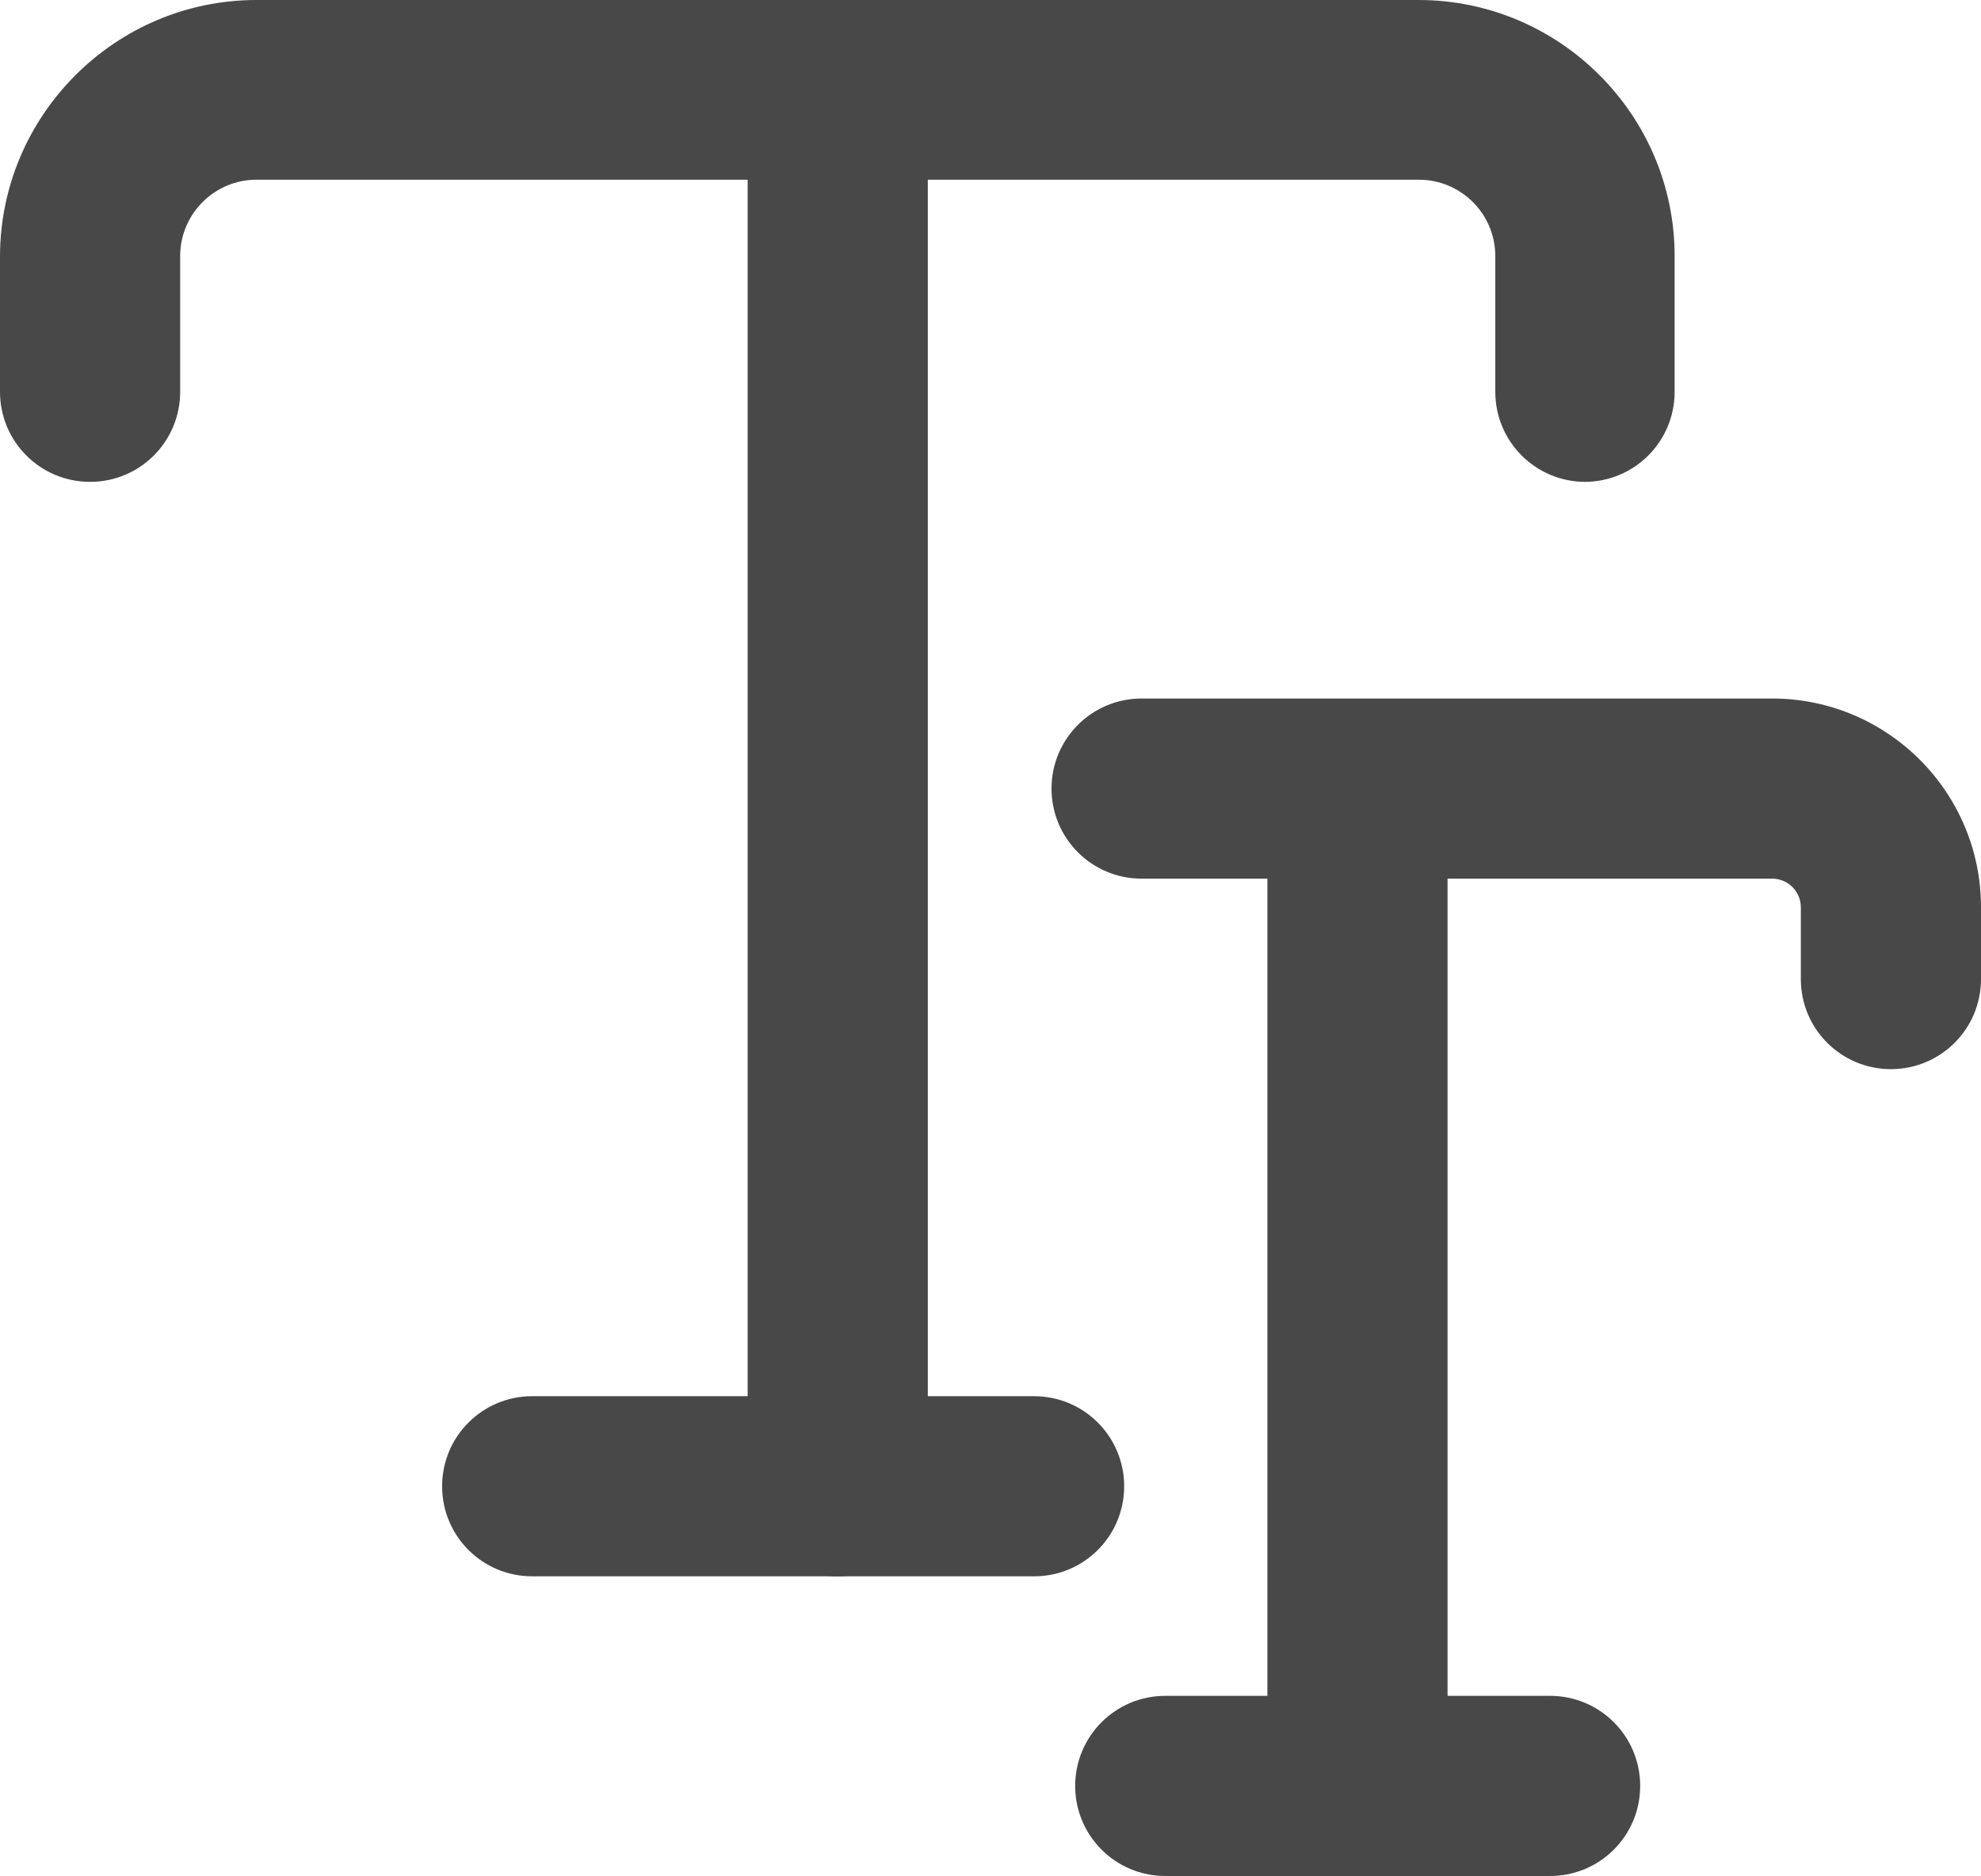
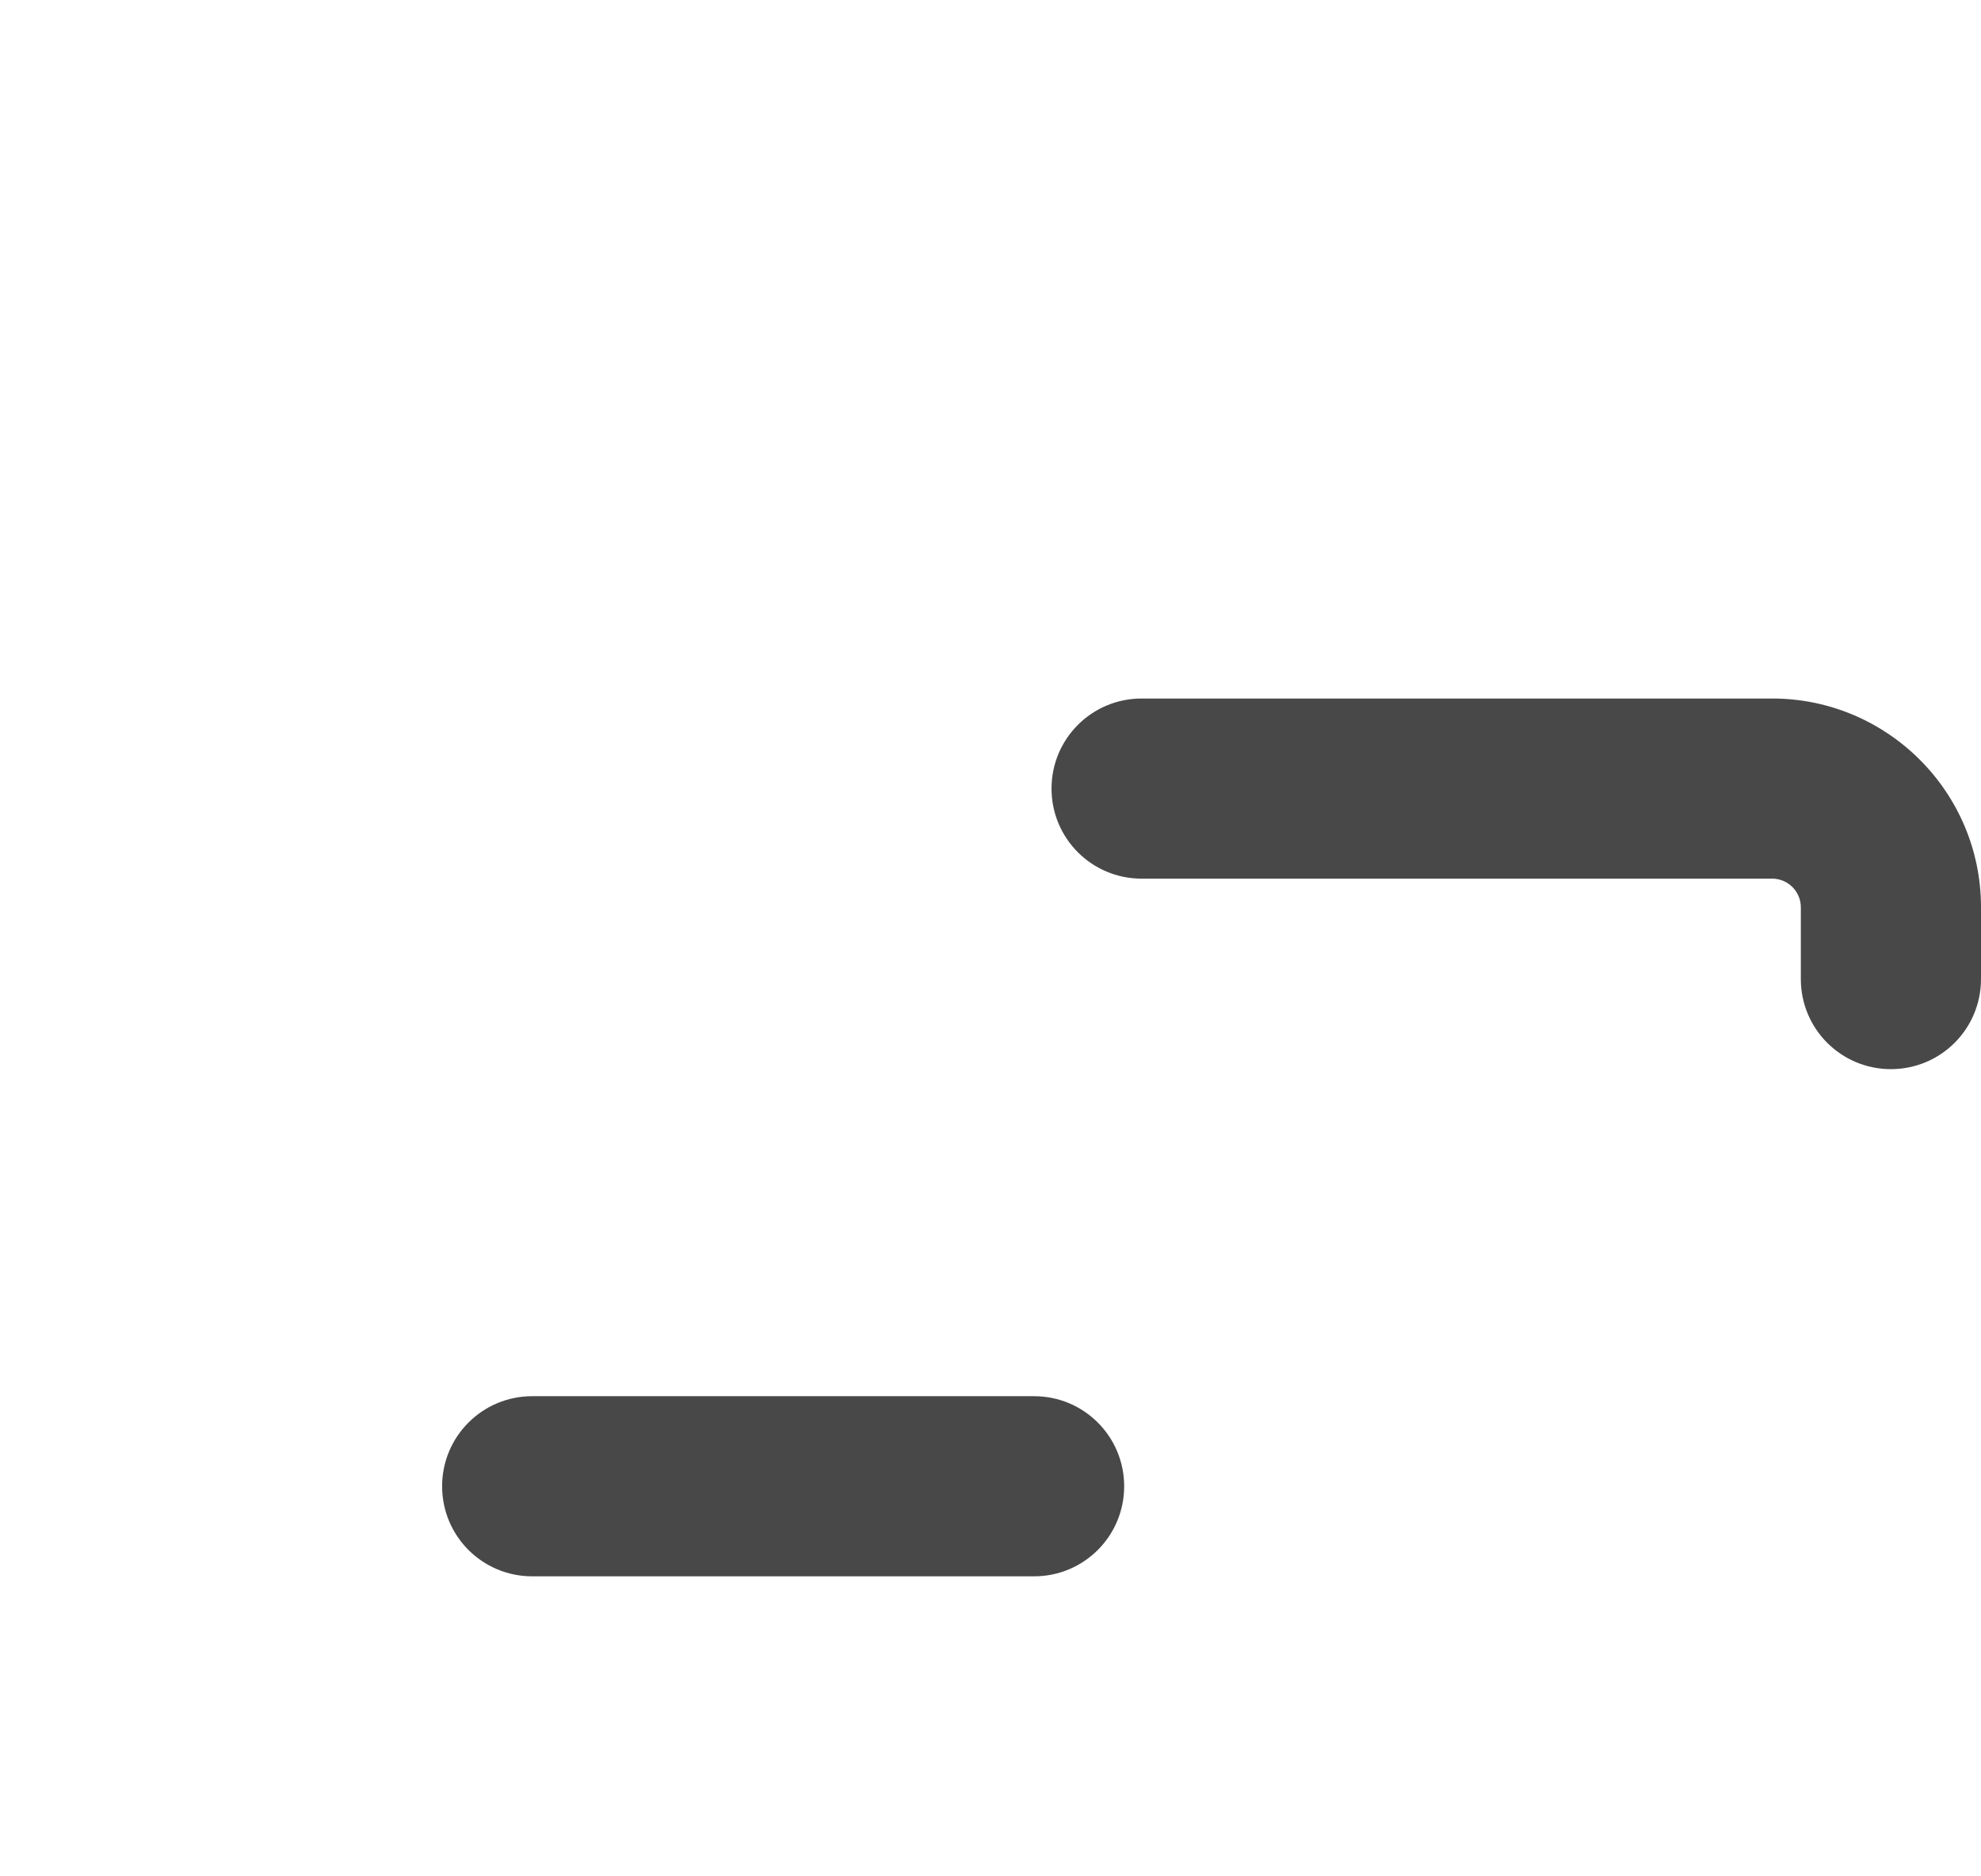
<svg xmlns="http://www.w3.org/2000/svg" id="Layer_1" viewBox="0 0 47.72 45.2">
  <defs>
    <style>.cls-1{fill:#484848;stroke-width:0px;}</style>
  </defs>
-   <path class="cls-1" d="M38.19,11.61c-1.2,0-2.17-.97-2.17-2.17v-3.27c0-1.02-.83-1.84-1.84-1.84H6.18c-1.02,0-1.84.83-1.84,1.84v3.27c0,1.2-.97,2.17-2.17,2.17s-2.17-.97-2.17-2.17v-3.27C.01,2.77,2.78,0,6.18,0h27.99c3.4,0,6.17,2.77,6.17,6.17v3.27c0,1.2-.97,2.17-2.17,2.17h.02Z" />
-   <path class="cls-1" d="M20.18,37.98c-1.2,0-2.17-.97-2.17-2.17V3.79c0-1.2.97-2.17,2.17-2.17s2.17.97,2.17,2.17v32.02c0,1.2-.97,2.17-2.17,2.17Z" />
  <path class="cls-1" d="M24.91,37.98h-12.09c-1.2,0-2.17-.97-2.17-2.17s.97-2.17,2.17-2.17h12.09c1.2,0,2.17.97,2.17,2.17s-.97,2.17-2.17,2.17Z" />
  <path class="cls-1" d="M45.55,25.76c-1.2,0-2.17-.97-2.17-2.17v-1.73c0-.38-.31-.69-.69-.69h-15.19c-1.2,0-2.17-.97-2.17-2.17s.97-2.17,2.17-2.17h15.19c2.77,0,5.03,2.25,5.03,5.03v1.73c0,1.2-.97,2.17-2.17,2.17Z" />
-   <path class="cls-1" d="M32.7,45.2c-1.2,0-2.17-.97-2.17-2.17v-22.88c0-1.2.97-2.17,2.17-2.17s2.17.97,2.17,2.17v22.88c0,1.2-.97,2.17-2.17,2.17Z" />
-   <path class="cls-1" d="M37.34,45.2h-9.27c-1.2,0-2.17-.97-2.17-2.17s.97-2.17,2.17-2.17h9.27c1.2,0,2.17.97,2.17,2.17s-.97,2.17-2.17,2.17Z" />
</svg>